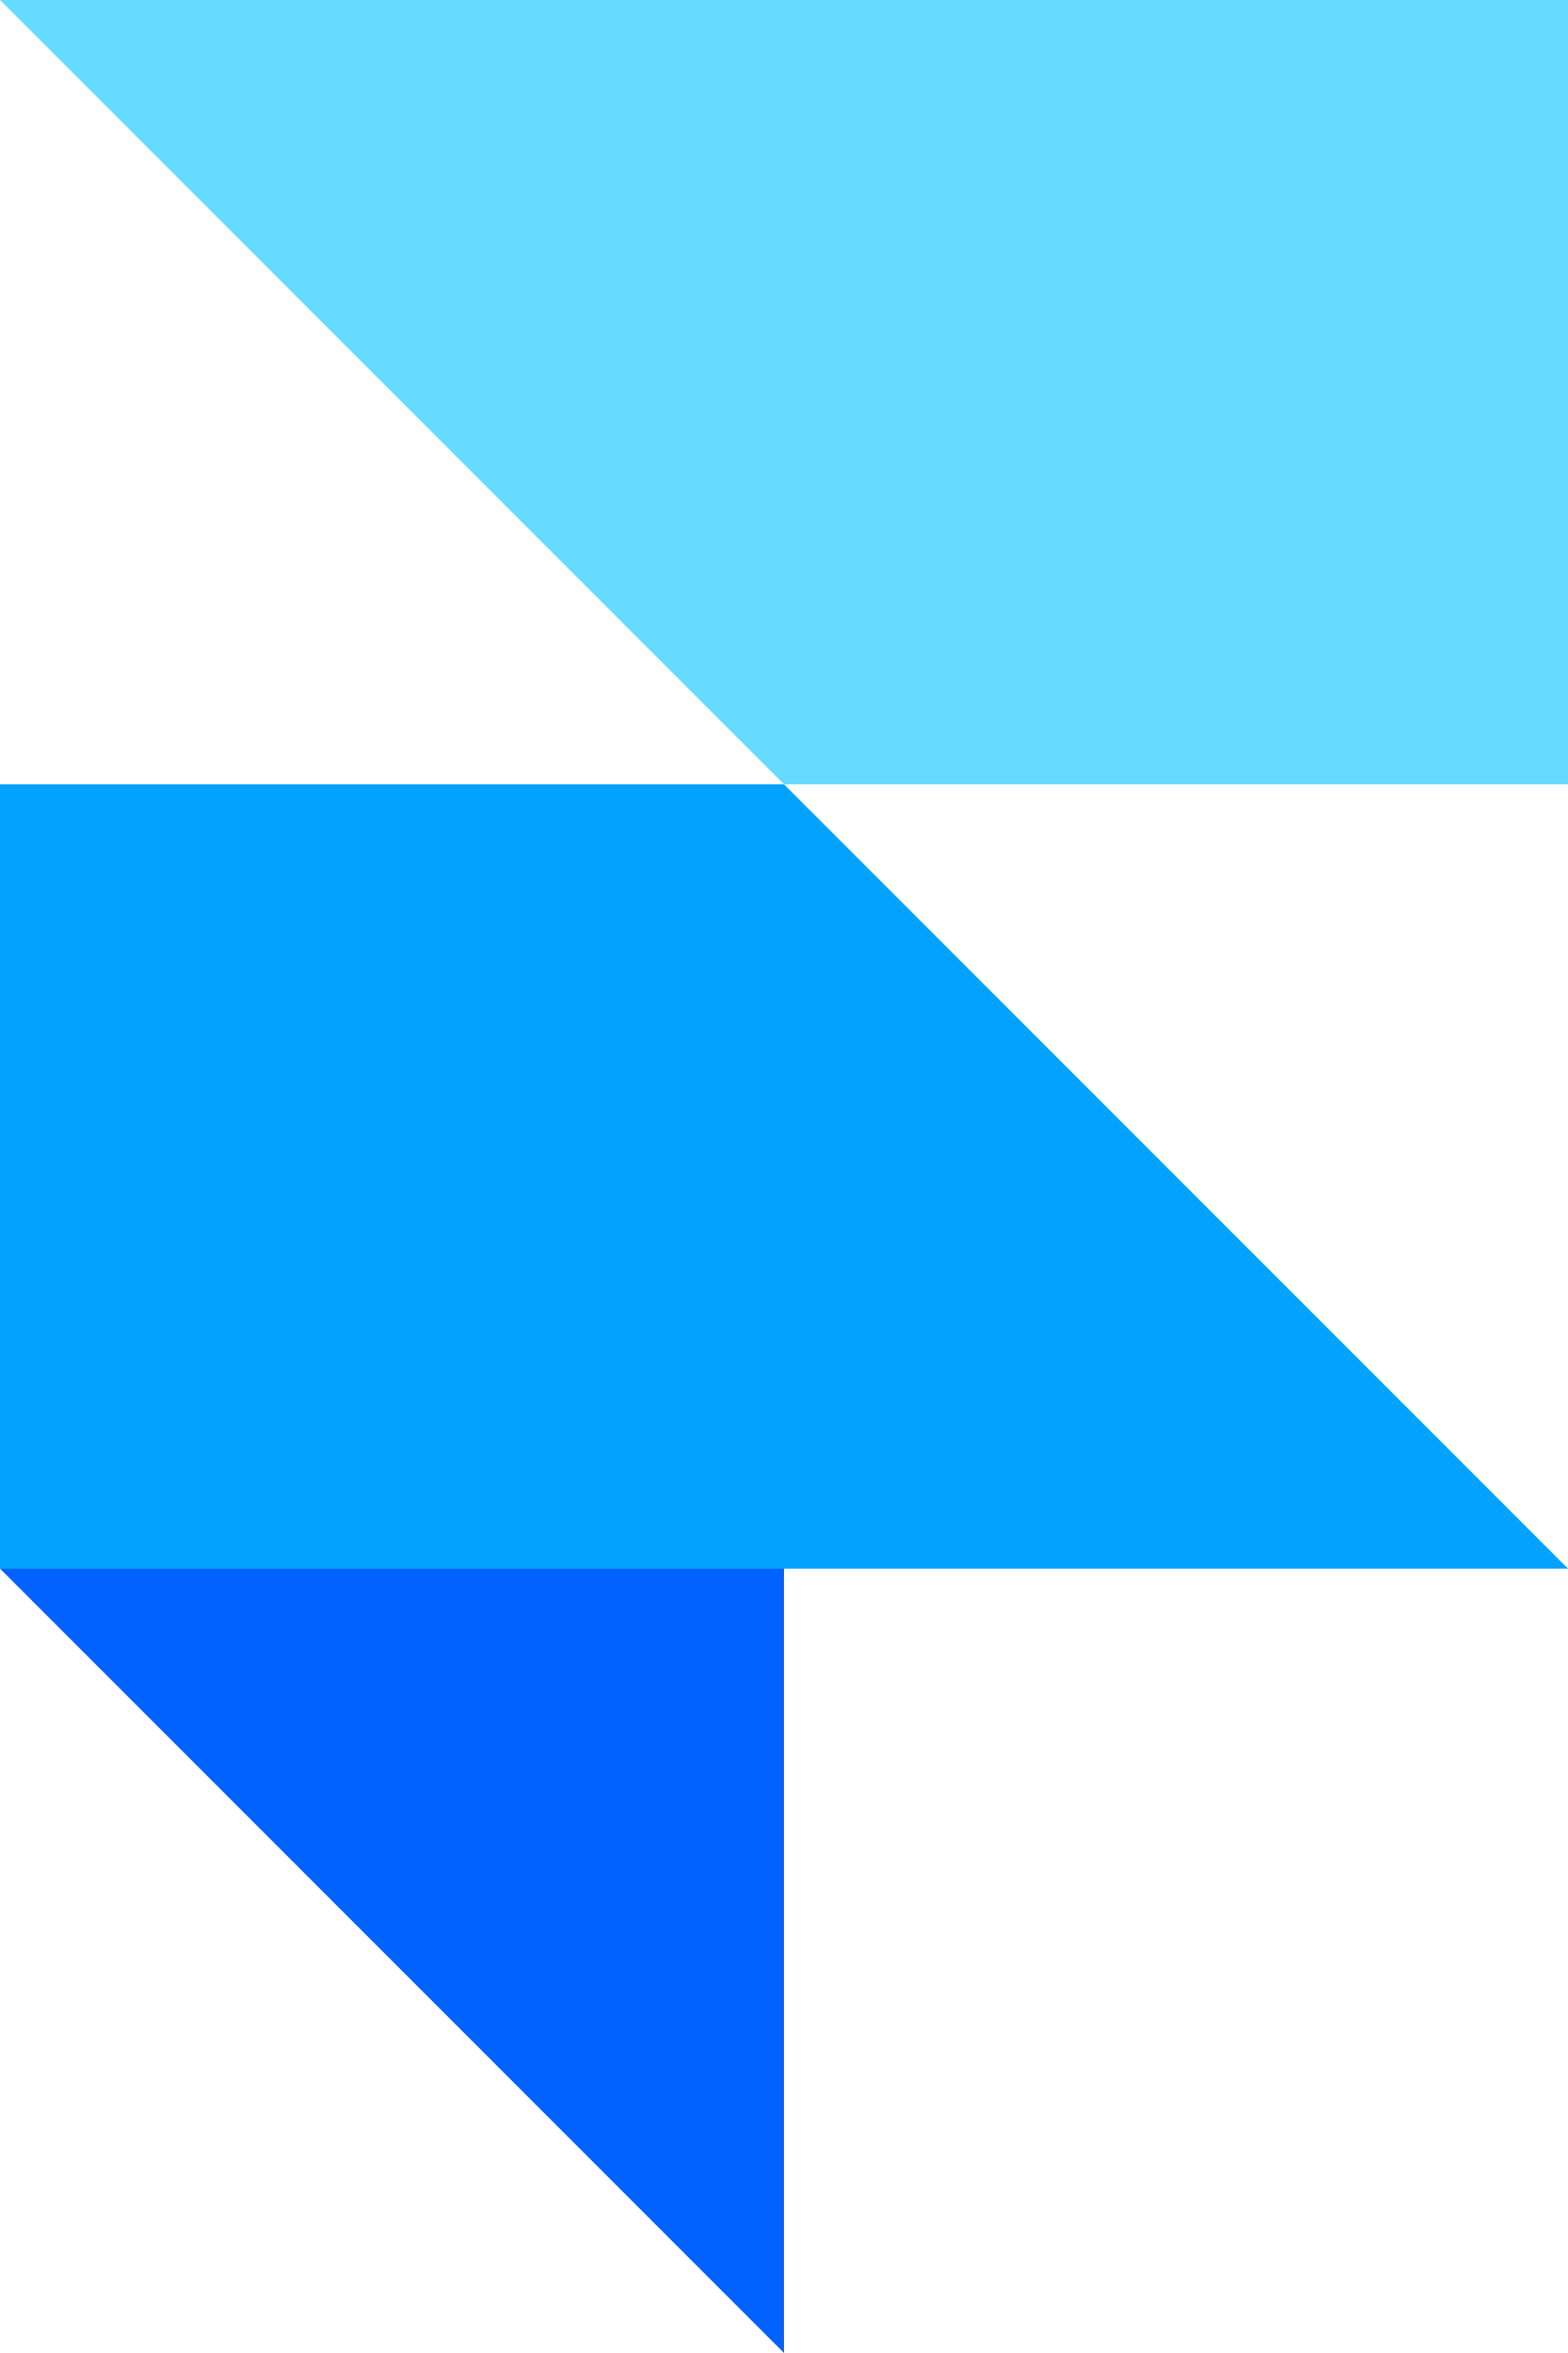
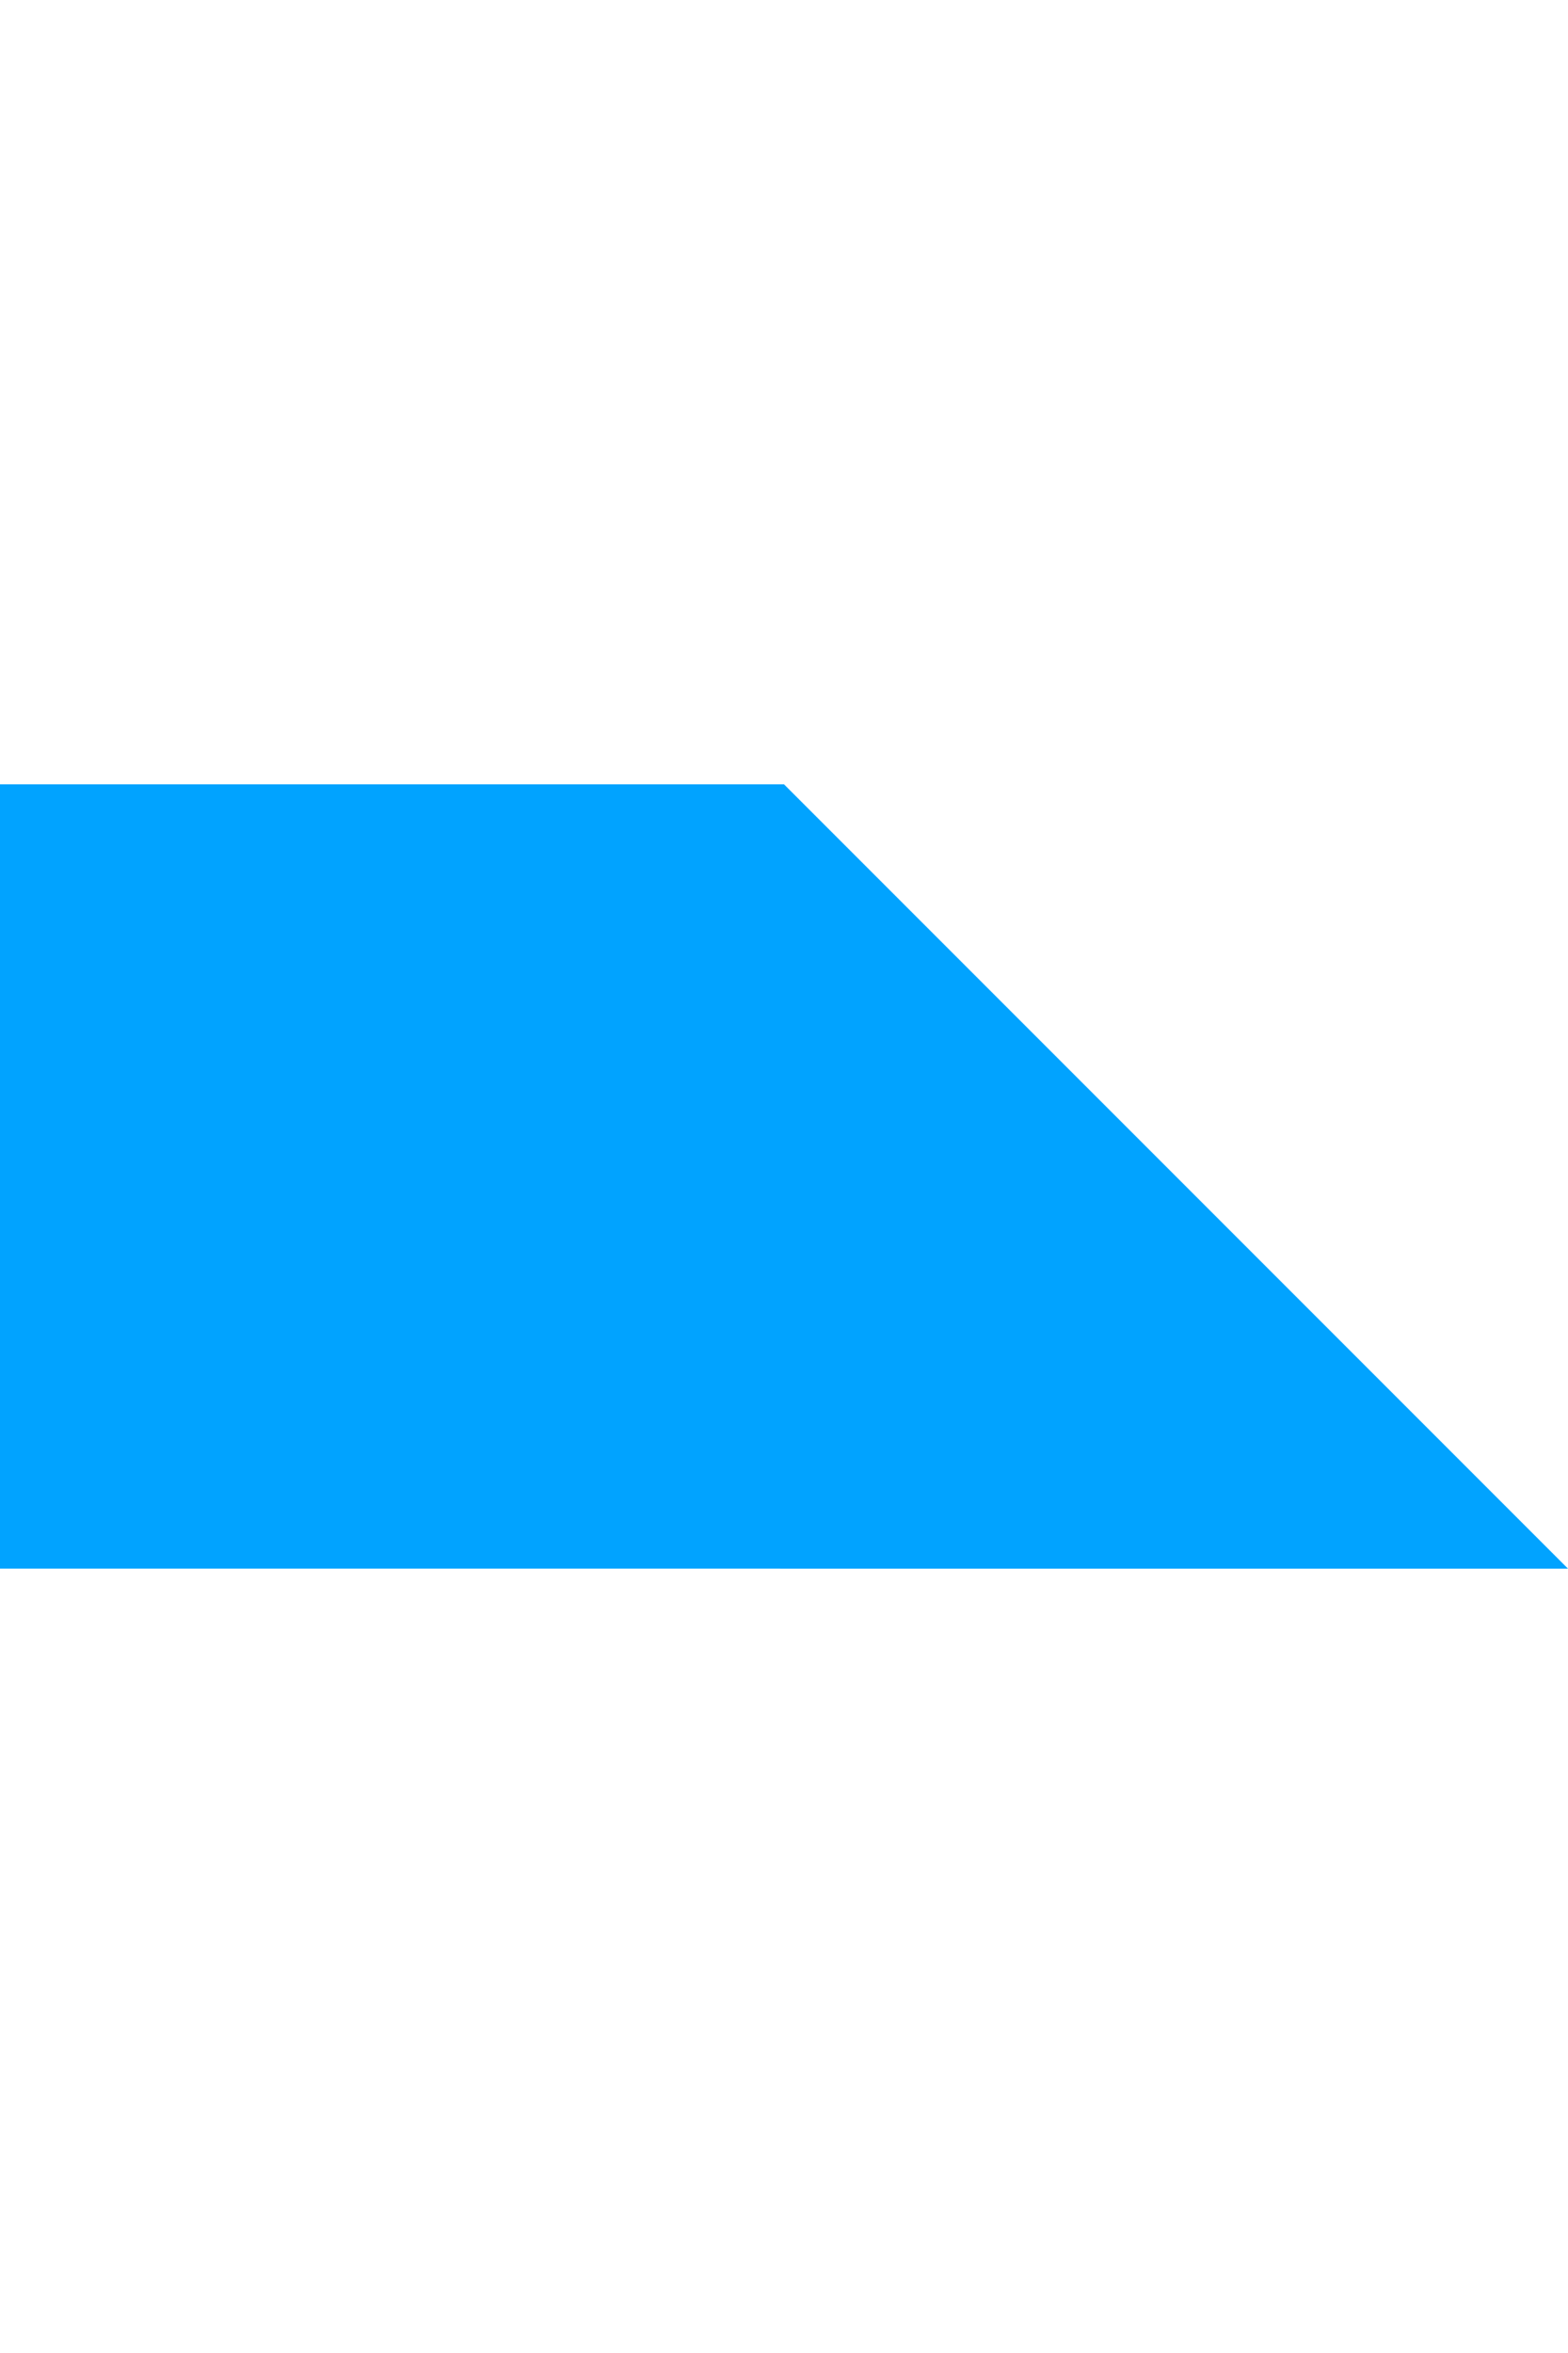
<svg xmlns="http://www.w3.org/2000/svg" shape-rendering="geometricPrecision" text-rendering="geometricPrecision" image-rendering="optimizeQuality" fill-rule="evenodd" clip-rule="evenodd" viewBox="0 0 341 511.492">
  <g fill-rule="nonzero">
-     <path fill="#0162FF" d="M0 340.992h170.5v170.5z" />
    <path fill="#01A3FF" d="M0 170.5h170.5L341 340.999l-341-.007z" />
-     <path fill="#67DBFF" d="M0 0h341v170.5H170.5z" />
  </g>
</svg>